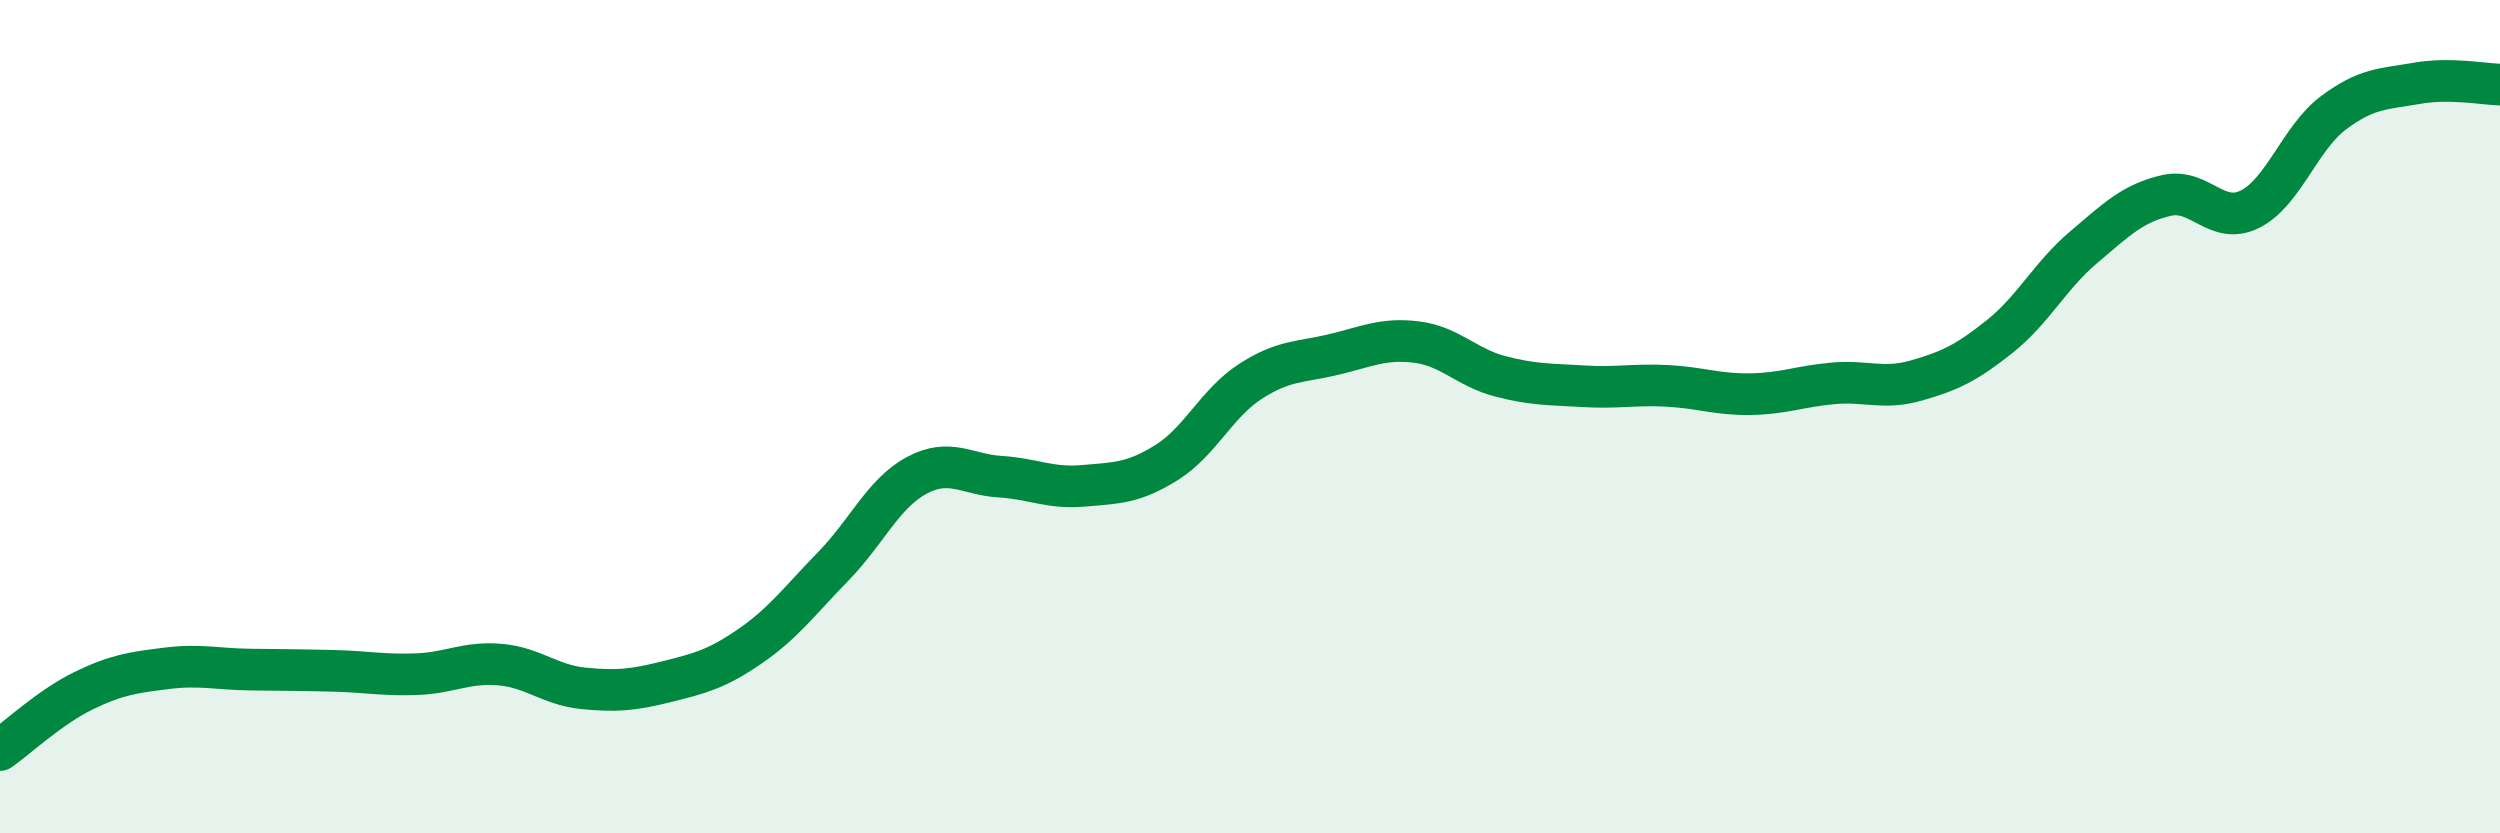
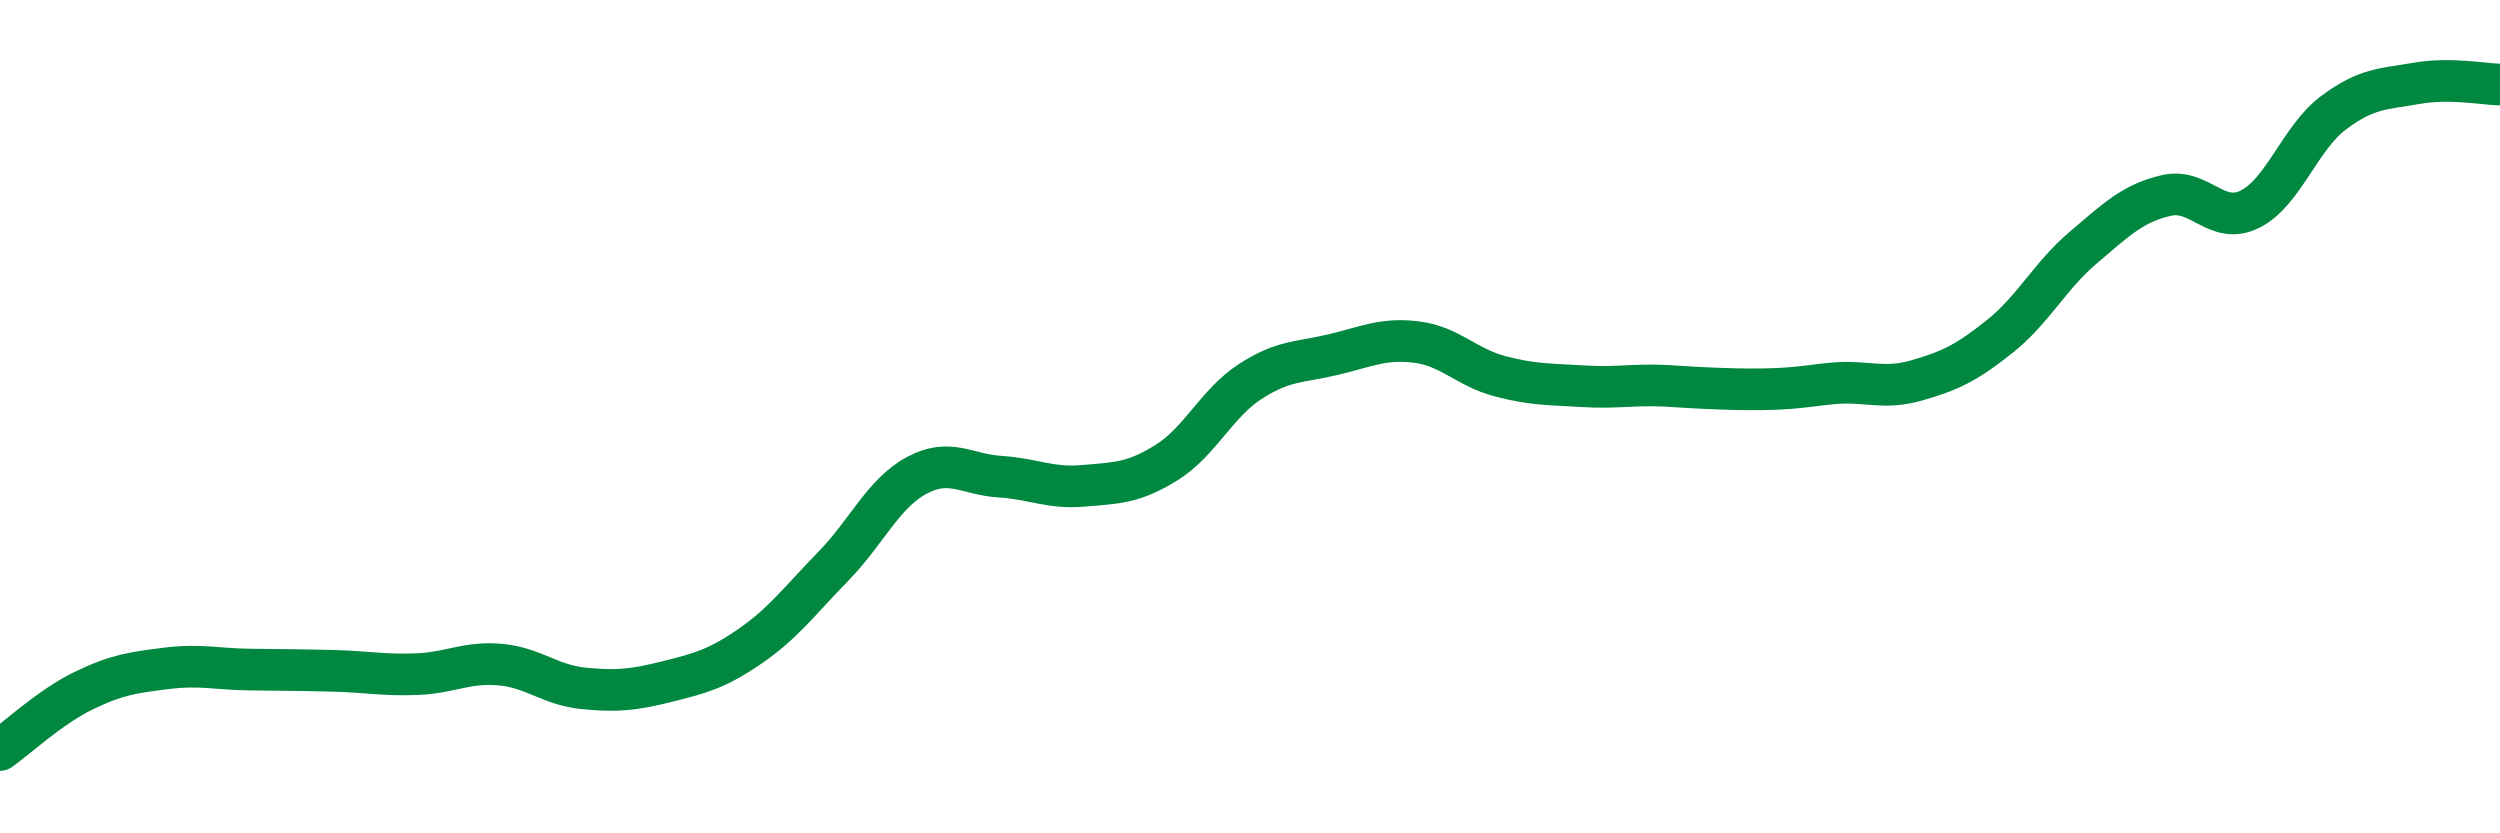
<svg xmlns="http://www.w3.org/2000/svg" width="60" height="20" viewBox="0 0 60 20">
-   <path d="M 0,18 C 0.4,17.72 1.2,16.97 2,16.58 C 2.8,16.19 3.2,16.14 4,16.04 C 4.8,15.94 5.2,16.06 6,16.07 C 6.8,16.08 7.2,16.08 8,16.1 C 8.8,16.12 9.2,16.21 10,16.18 C 10.8,16.15 11.2,15.88 12,15.95 C 12.8,16.02 13.2,16.44 14,16.52 C 14.8,16.6 15.2,16.56 16,16.36 C 16.8,16.16 17.2,16.06 18,15.51 C 18.8,14.96 19.2,14.41 20,13.59 C 20.8,12.77 21.2,11.84 22,11.41 C 22.8,10.98 23.2,11.39 24,11.44 C 24.8,11.49 25.2,11.73 26,11.66 C 26.8,11.59 27.2,11.6 28,11.1 C 28.8,10.6 29.2,9.68 30,9.16 C 30.8,8.64 31.2,8.7 32,8.51 C 32.8,8.32 33.2,8.11 34,8.21 C 34.8,8.31 35.2,8.82 36,9.03 C 36.8,9.24 37.2,9.22 38,9.27 C 38.8,9.32 39.2,9.22 40,9.26 C 40.8,9.3 41.2,9.47 42,9.46 C 42.8,9.45 43.2,9.27 44,9.2 C 44.8,9.13 45.2,9.36 46,9.13 C 46.8,8.9 47.2,8.71 48,8.07 C 48.8,7.43 49.2,6.62 50,5.94 C 50.8,5.26 51.2,4.87 52,4.69 C 52.8,4.51 53.2,5.42 54,5.02 C 54.8,4.62 55.2,3.31 56,2.71 C 56.8,2.11 57.2,2.14 58,2 C 58.8,1.86 59.6,2.02 60,2.03L60 20L0 20Z" fill="#008740" opacity="0.1" stroke-linecap="round" stroke-linejoin="round" />
-   <path d="M 0,18 C 0.4,17.72 1.2,16.97 2,16.58 C 2.8,16.19 3.2,16.14 4,16.04 C 4.8,15.94 5.2,16.06 6,16.07 C 6.8,16.08 7.2,16.08 8,16.1 C 8.8,16.12 9.2,16.21 10,16.18 C 10.8,16.15 11.2,15.88 12,15.95 C 12.8,16.02 13.2,16.44 14,16.52 C 14.8,16.6 15.2,16.56 16,16.36 C 16.8,16.16 17.2,16.06 18,15.51 C 18.8,14.96 19.2,14.41 20,13.59 C 20.8,12.77 21.2,11.84 22,11.41 C 22.8,10.98 23.2,11.39 24,11.44 C 24.8,11.49 25.2,11.73 26,11.66 C 26.8,11.59 27.2,11.6 28,11.1 C 28.8,10.6 29.2,9.68 30,9.16 C 30.8,8.64 31.2,8.7 32,8.51 C 32.8,8.32 33.2,8.11 34,8.21 C 34.8,8.31 35.2,8.82 36,9.03 C 36.8,9.24 37.2,9.22 38,9.27 C 38.8,9.32 39.2,9.22 40,9.26 C 40.8,9.3 41.2,9.47 42,9.46 C 42.8,9.45 43.2,9.27 44,9.2 C 44.8,9.13 45.2,9.36 46,9.13 C 46.8,8.9 47.2,8.71 48,8.07 C 48.8,7.43 49.2,6.62 50,5.94 C 50.8,5.26 51.2,4.87 52,4.69 C 52.8,4.51 53.2,5.42 54,5.02 C 54.8,4.62 55.2,3.31 56,2.71 C 56.8,2.11 57.2,2.14 58,2 C 58.8,1.86 59.6,2.02 60,2.03" stroke="#008740" stroke-width="1" fill="none" stroke-linecap="round" stroke-linejoin="round" />
+   <path d="M 0,18 C 0.4,17.72 1.2,16.97 2,16.58 C 2.8,16.19 3.2,16.14 4,16.04 C 4.8,15.94 5.2,16.06 6,16.07 C 6.8,16.08 7.2,16.08 8,16.1 C 8.8,16.12 9.2,16.21 10,16.18 C 10.8,16.15 11.2,15.88 12,15.95 C 12.8,16.02 13.2,16.44 14,16.52 C 14.8,16.6 15.2,16.56 16,16.36 C 16.8,16.16 17.2,16.06 18,15.51 C 18.8,14.96 19.2,14.41 20,13.59 C 20.8,12.77 21.2,11.84 22,11.41 C 22.8,10.98 23.2,11.39 24,11.44 C 24.8,11.49 25.2,11.73 26,11.66 C 26.8,11.59 27.2,11.6 28,11.1 C 28.8,10.6 29.2,9.68 30,9.16 C 30.8,8.64 31.2,8.7 32,8.51 C 32.8,8.32 33.2,8.11 34,8.21 C 34.8,8.31 35.2,8.82 36,9.03 C 36.8,9.24 37.2,9.22 38,9.27 C 38.8,9.32 39.2,9.22 40,9.26 C 42.8,9.45 43.2,9.27 44,9.2 C 44.8,9.13 45.2,9.36 46,9.13 C 46.8,8.9 47.2,8.71 48,8.07 C 48.8,7.43 49.2,6.62 50,5.94 C 50.8,5.26 51.2,4.87 52,4.69 C 52.8,4.51 53.2,5.42 54,5.02 C 54.8,4.62 55.2,3.31 56,2.71 C 56.8,2.11 57.2,2.14 58,2 C 58.8,1.86 59.6,2.02 60,2.03" stroke="#008740" stroke-width="1" fill="none" stroke-linecap="round" stroke-linejoin="round" />
</svg>